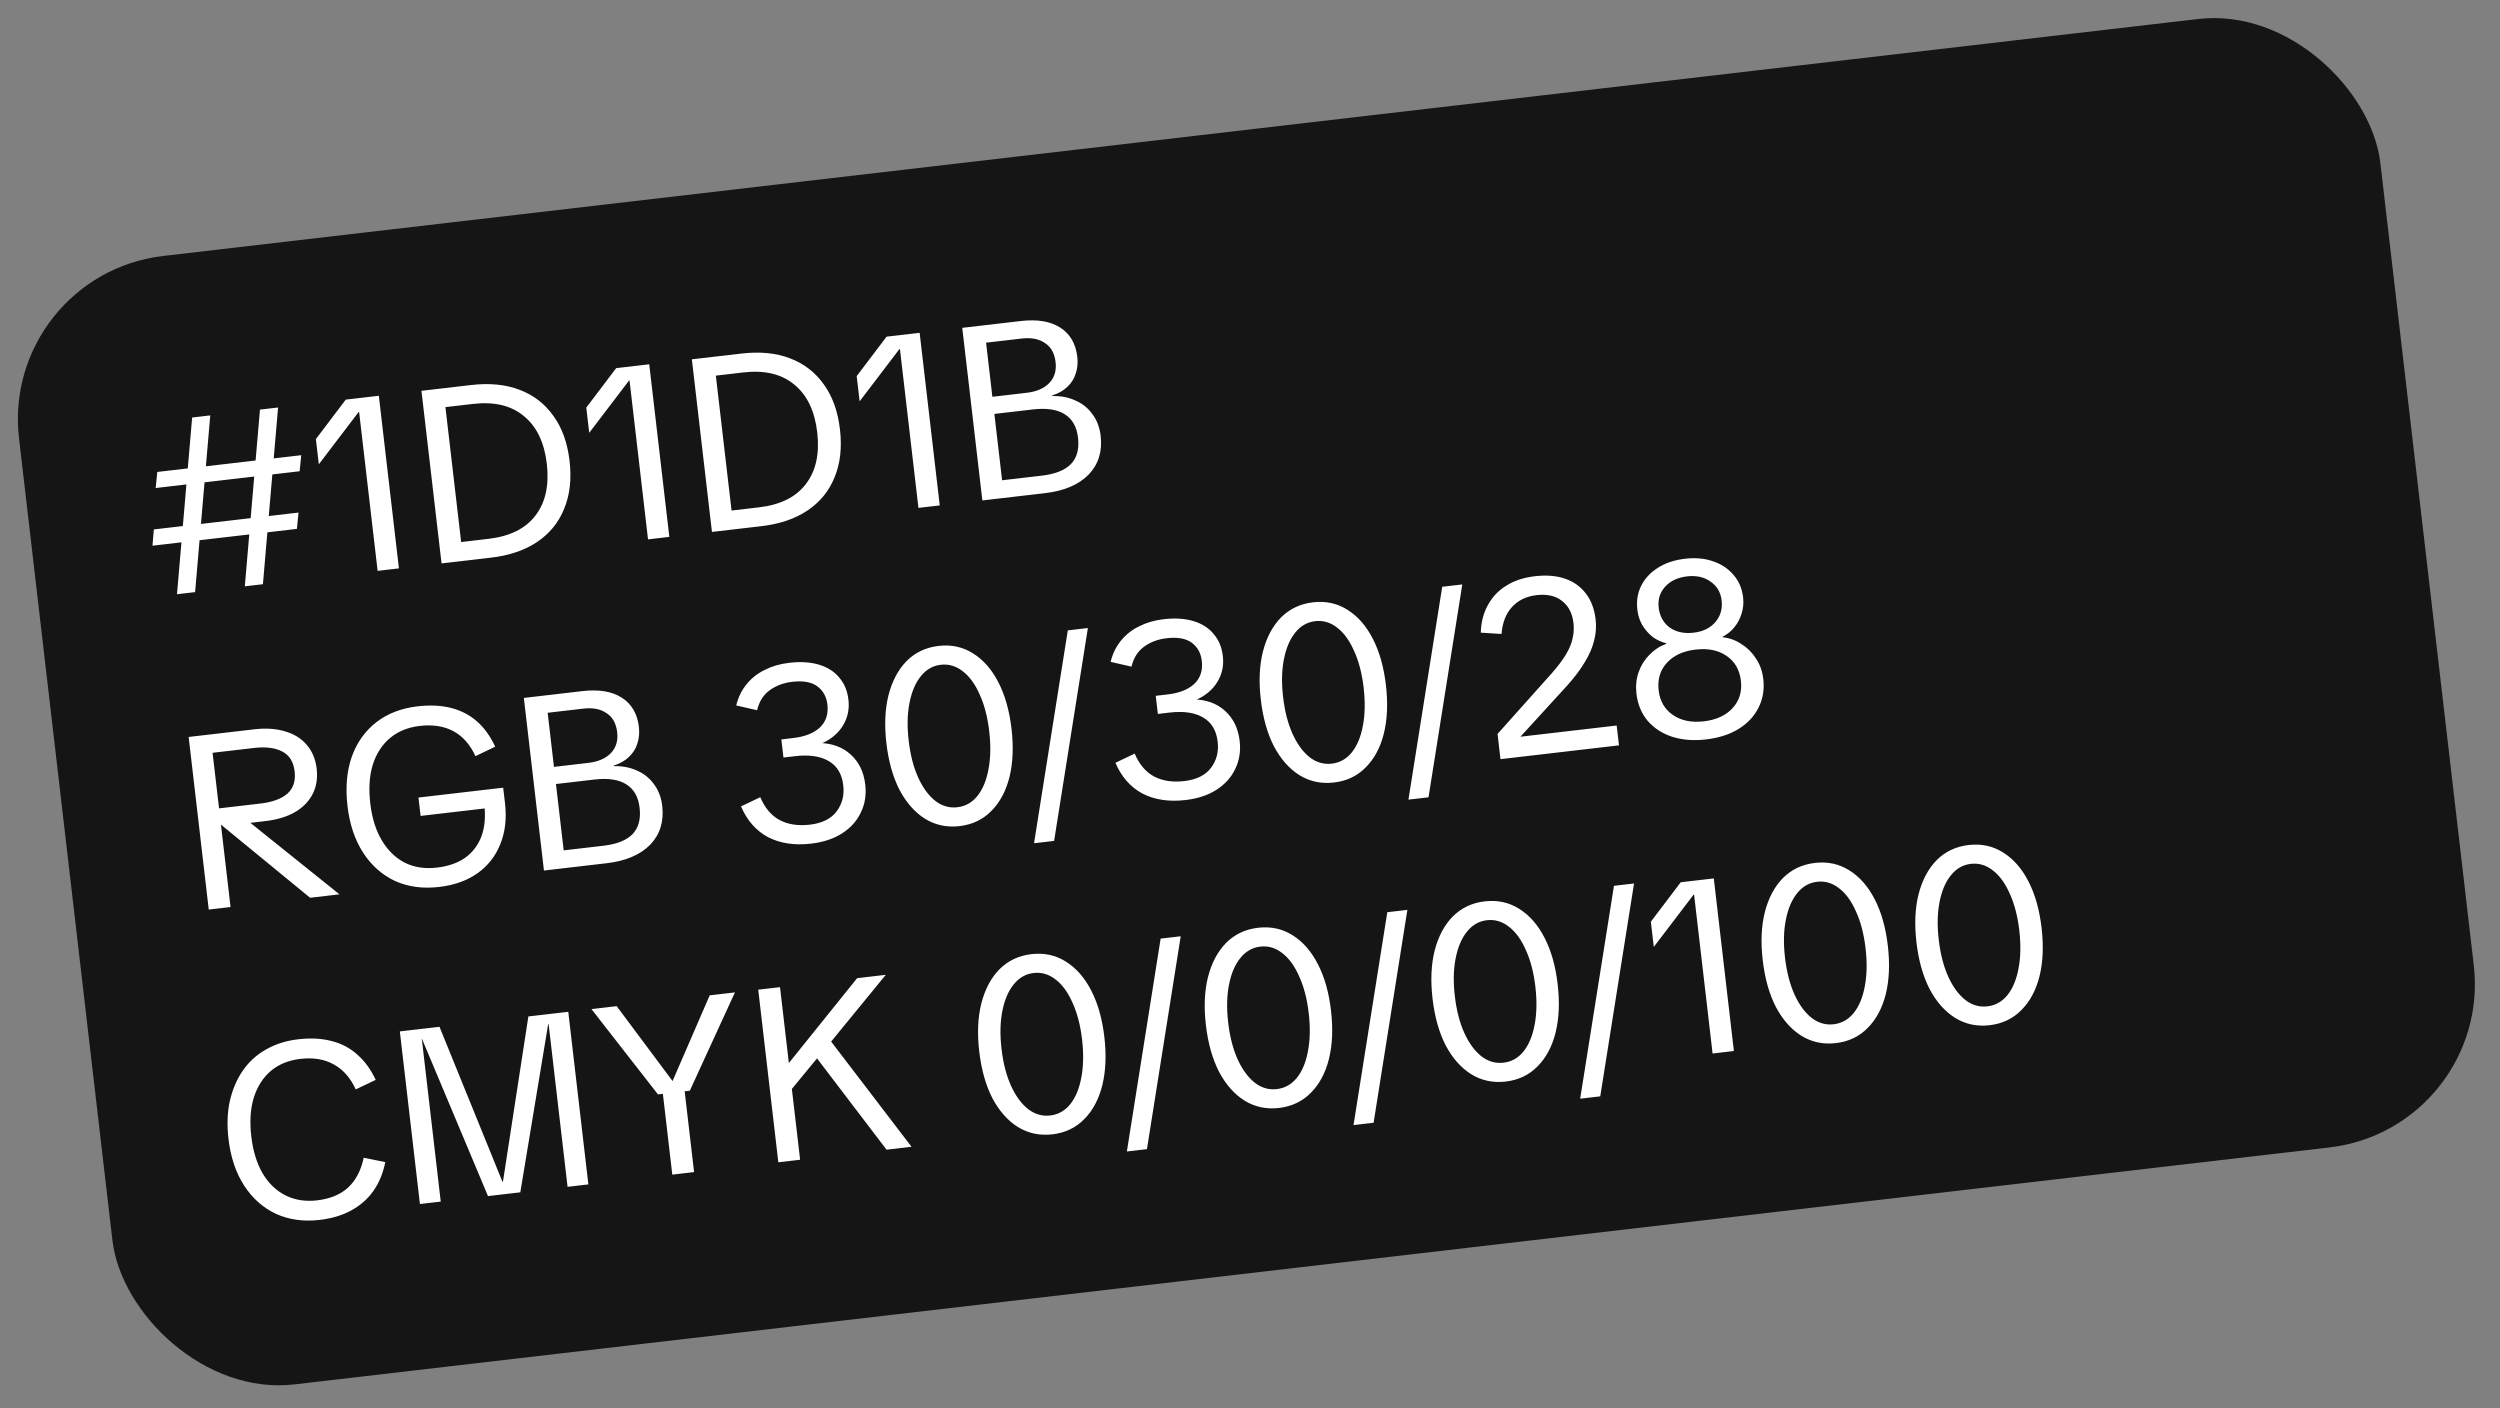
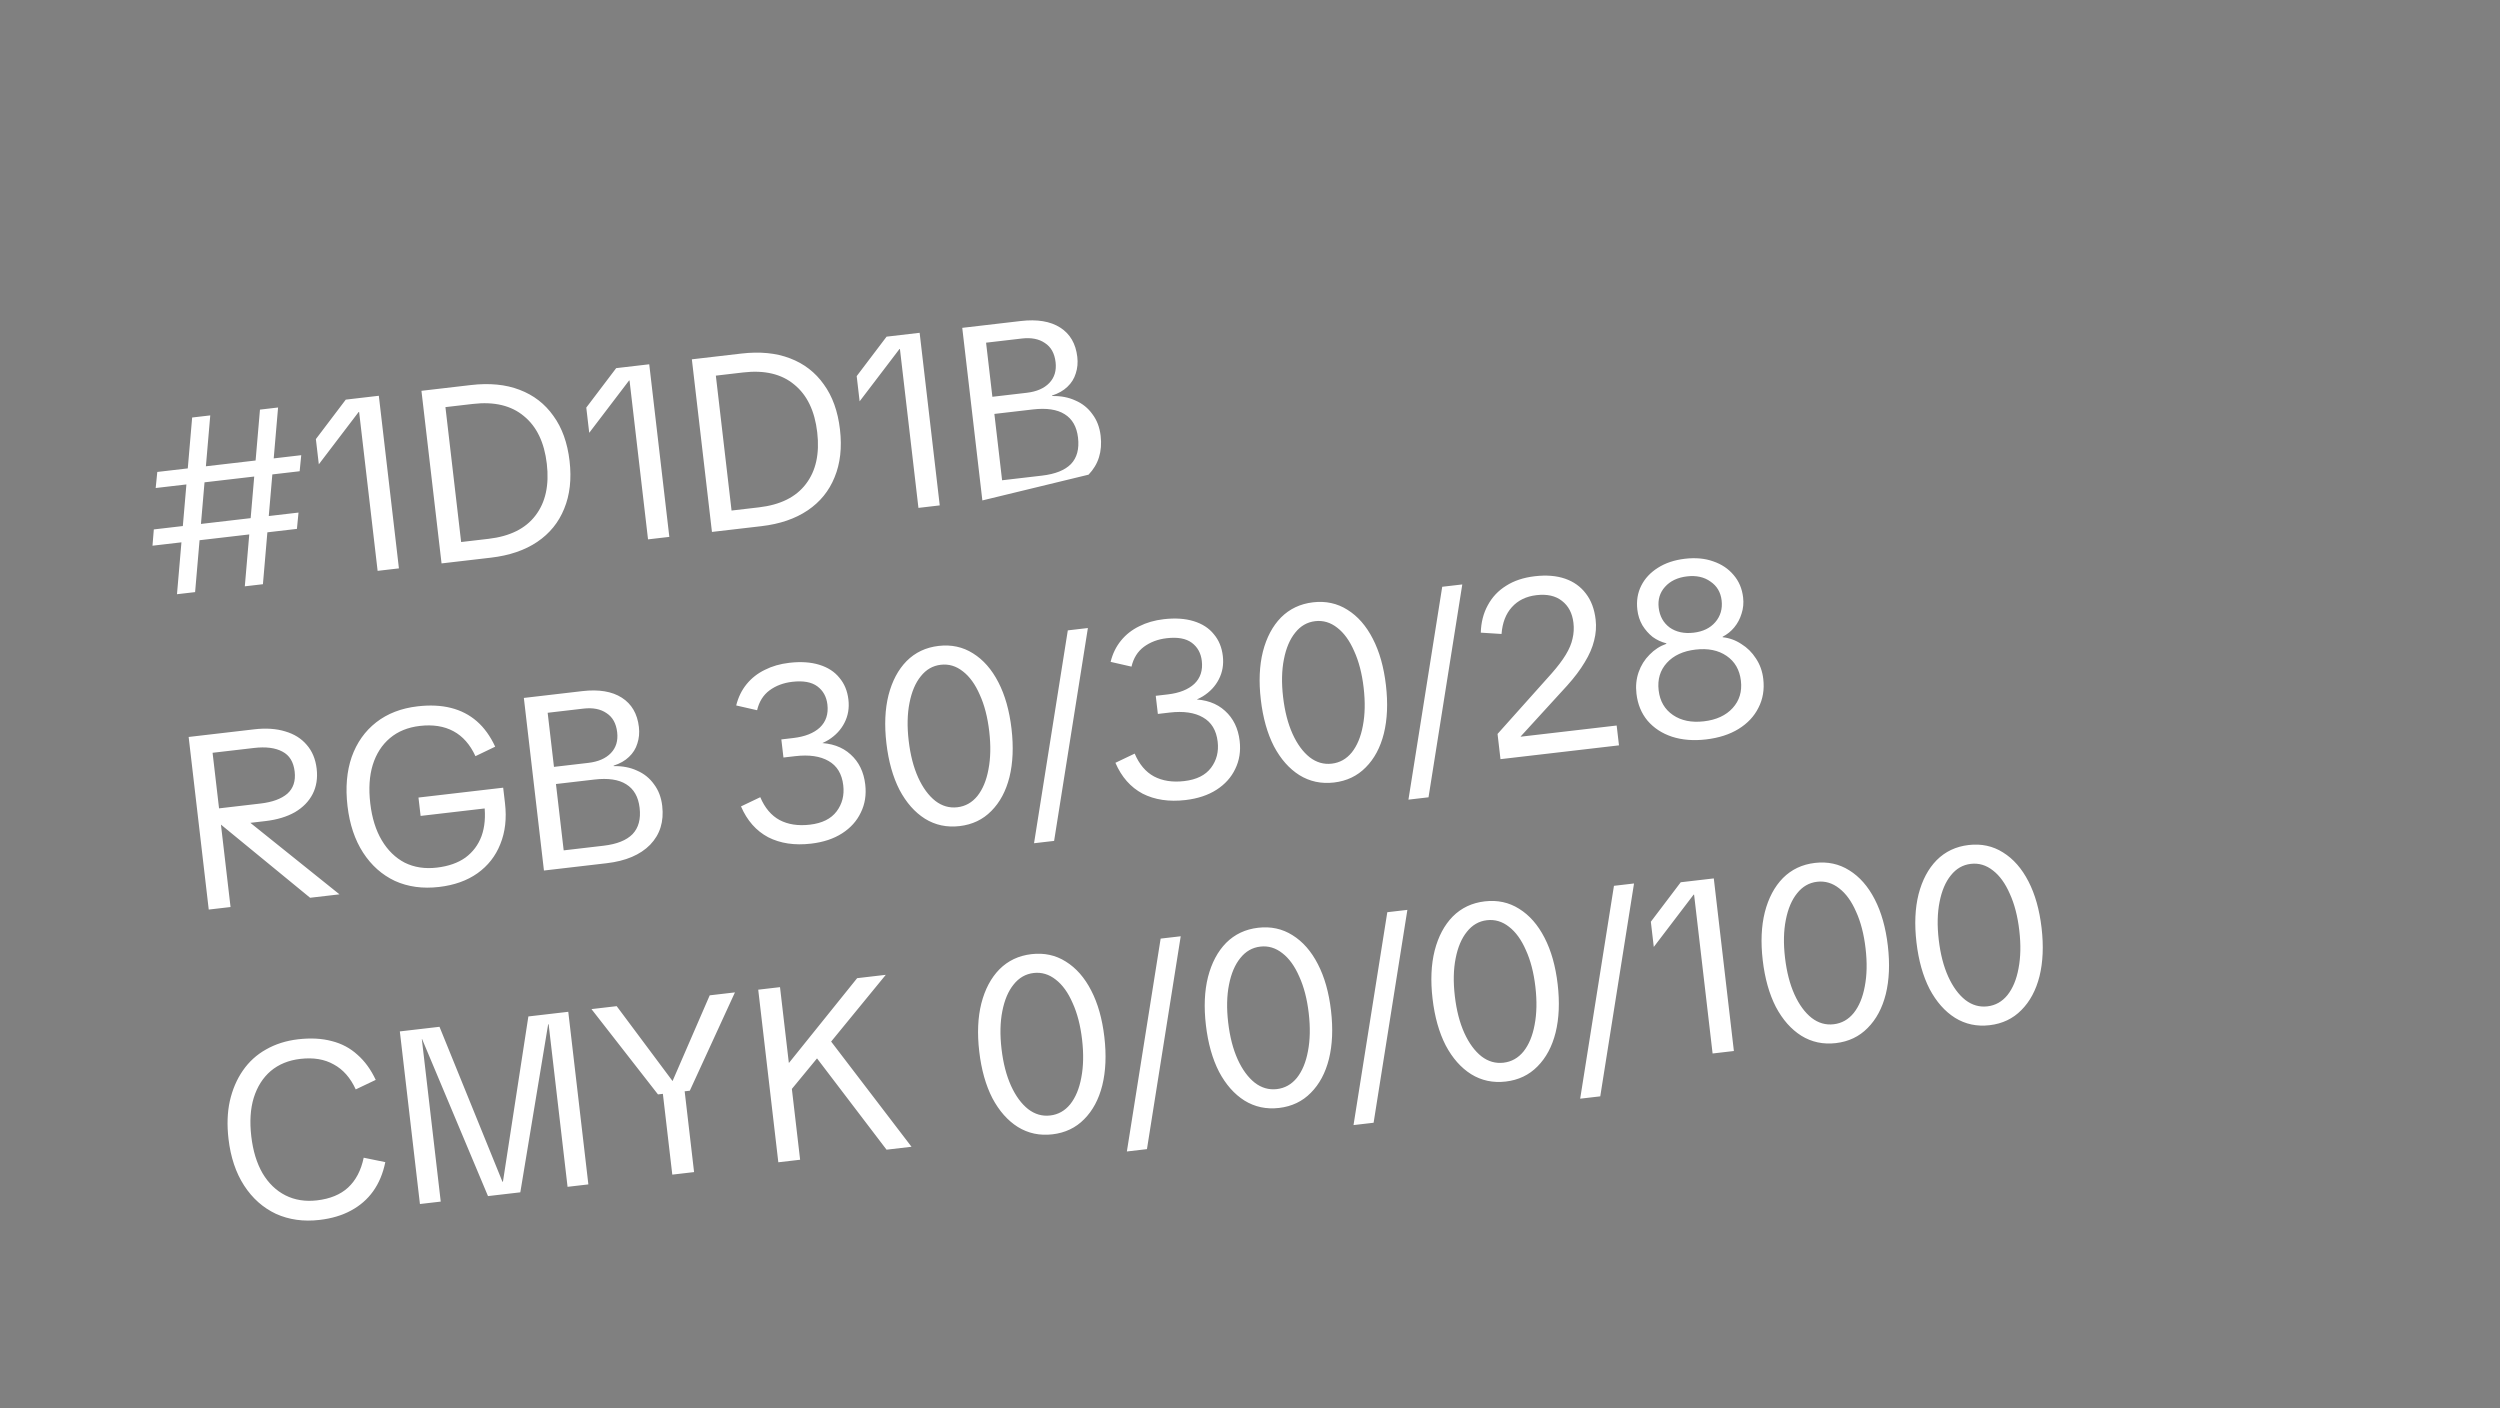
<svg xmlns="http://www.w3.org/2000/svg" width="213" height="120" viewBox="0 0 213 120" fill="none">
  <rect x="0" y="0" width="213" height="120" fill="#808080" stroke="none" />
-   <rect y="23.427" width="202.549" height="96.791" rx="14" transform="rotate(-6.642 0 23.427)" fill="#151515" />
-   <path d="M22.401 49.775L20.858 49.955L22.149 34.899L23.692 34.719L22.401 49.775ZM13.265 41.579L13.401 40.21L25.666 38.782L25.53 40.15L13.265 41.579ZM16.623 50.448L15.079 50.627L16.371 35.572L17.914 35.392L16.623 50.448ZM12.992 46.494L13.105 45.107L25.433 43.671L25.298 45.061L12.992 46.494ZM32.173 48.637L30.597 35.099L30.555 35.104L27.163 39.559L26.913 37.41L29.46 34.048L32.276 33.72L33.988 48.426L32.173 48.637ZM37.62 48.003L35.907 33.297L40.121 32.806C41.706 32.622 43.089 32.757 44.269 33.211C45.464 33.664 46.424 34.405 47.15 35.434C47.888 36.448 48.347 37.726 48.527 39.27C48.706 40.813 48.554 42.17 48.07 43.34C47.6 44.508 46.836 45.45 45.778 46.165C44.719 46.88 43.404 47.329 41.833 47.512L37.62 48.003ZM39.374 46.911L38.601 46.261L41.625 45.908C43.447 45.696 44.779 45.034 45.622 43.921C46.479 42.806 46.801 41.338 46.589 39.516C46.377 37.695 45.726 36.34 44.636 35.452C43.558 34.549 42.109 34.203 40.287 34.415L37.262 34.767L37.868 33.978L39.374 46.911ZM55.212 45.954L53.636 32.417L53.594 32.422L50.202 36.876L49.951 34.727L52.499 31.365L55.315 31.037L57.027 45.743L55.212 45.954ZM60.658 45.32L58.946 30.614L63.159 30.124C64.745 29.939 66.127 30.074 67.308 30.529C68.502 30.982 69.463 31.723 70.189 32.751C70.927 33.765 71.386 35.043 71.565 36.587C71.745 38.13 71.593 39.487 71.109 40.657C70.639 41.825 69.875 42.767 68.816 43.482C67.758 44.197 66.443 44.647 64.872 44.83L60.658 45.32ZM62.413 44.228L61.639 43.578L64.664 43.226C66.486 43.014 67.818 42.351 68.661 41.238C69.518 40.123 69.84 38.655 69.628 36.834C69.416 35.012 68.765 33.657 67.675 32.769C66.597 31.866 65.147 31.52 63.325 31.732L60.301 32.085L60.907 31.295L62.413 44.228ZM78.251 43.272L76.674 29.734L76.633 29.739L73.24 34.193L72.99 32.045L75.537 28.683L78.353 28.355L80.066 43.06L78.251 43.272ZM83.697 42.637L81.984 27.932L86.97 27.351C88.374 27.188 89.495 27.374 90.333 27.911C91.171 28.448 91.655 29.279 91.786 30.406C91.845 30.906 91.801 31.377 91.655 31.816C91.522 32.255 91.285 32.635 90.942 32.956C90.613 33.277 90.176 33.525 89.633 33.701L89.638 33.742C90.383 33.726 91.046 33.853 91.627 34.124C92.221 34.379 92.703 34.767 93.074 35.288C93.457 35.793 93.69 36.407 93.775 37.13C93.93 38.465 93.586 39.569 92.744 40.442C91.9 41.302 90.664 41.826 89.037 42.016L83.697 42.637ZM85.476 41.754L84.523 41.019L88.778 40.523C89.905 40.392 90.726 40.064 91.243 39.539C91.758 39 91.96 38.25 91.848 37.291C91.74 36.359 91.359 35.691 90.706 35.288C90.067 34.884 89.163 34.749 87.995 34.885L84.24 35.322L84.07 33.862L87.471 33.466C88.319 33.368 88.963 33.088 89.403 32.628C89.842 32.168 90.02 31.577 89.936 30.854C89.848 30.103 89.546 29.56 89.027 29.226C88.522 28.876 87.865 28.748 87.059 28.842L83.158 29.296L83.914 28.341L85.476 41.754ZM17.785 77.495L16.073 62.789L21.663 62.138C22.664 62.022 23.545 62.081 24.305 62.317C25.064 62.539 25.672 62.919 26.13 63.458C26.601 63.995 26.884 64.673 26.98 65.494C27.074 66.3 26.96 67.018 26.639 67.648C26.317 68.277 25.814 68.794 25.128 69.198C24.44 69.588 23.603 69.841 22.616 69.956L20.133 70.245L20.058 69.598L17.91 69.848L17.808 68.972L22.188 68.462C23.203 68.344 23.967 68.064 24.48 67.624C24.99 67.17 25.199 66.54 25.105 65.733C25.009 64.913 24.662 64.347 24.062 64.037C23.46 63.712 22.652 63.609 21.637 63.727L17.34 64.227L18.019 63.345L19.642 77.279L17.785 77.495ZM26.421 76.489L17.936 69.528L20.272 69.256L28.924 76.198L26.421 76.489ZM37.408 75.569C36.017 75.731 34.764 75.56 33.648 75.056C32.545 74.536 31.641 73.732 30.936 72.644C30.232 71.556 29.789 70.234 29.607 68.676C29.424 67.105 29.544 65.71 29.965 64.491C30.401 63.27 31.097 62.287 32.053 61.541C33.01 60.796 34.183 60.342 35.574 60.18C36.63 60.057 37.58 60.102 38.422 60.314C39.264 60.526 39.999 60.905 40.627 61.452C41.254 61.999 41.775 62.721 42.19 63.617L40.508 64.426C40.054 63.436 39.429 62.726 38.632 62.298C37.835 61.869 36.88 61.719 35.768 61.849C34.753 61.967 33.905 62.312 33.225 62.885C32.544 63.458 32.055 64.219 31.757 65.17C31.471 66.105 31.401 67.199 31.547 68.45C31.691 69.688 32.017 70.735 32.526 71.592C33.035 72.449 33.687 73.085 34.482 73.5C35.289 73.899 36.201 74.04 37.216 73.921C38.203 73.806 39.016 73.522 39.654 73.067C40.289 72.598 40.747 71.988 41.026 71.237C41.303 70.472 41.382 69.574 41.262 68.545L42.094 68.787L35.836 69.516L35.654 67.951L42.871 67.111L43.027 68.446C43.177 69.739 43.044 70.896 42.627 71.917C42.225 72.936 41.574 73.766 40.676 74.406C39.791 75.031 38.701 75.419 37.408 75.569ZM46.344 74.169L44.632 59.464L49.617 58.883C51.022 58.72 52.143 58.906 52.98 59.443C53.818 59.98 54.303 60.811 54.434 61.938C54.492 62.438 54.448 62.908 54.302 63.348C54.17 63.786 53.932 64.166 53.589 64.488C53.26 64.809 52.824 65.057 52.281 65.233L52.285 65.274C53.03 65.258 53.694 65.385 54.275 65.656C54.868 65.911 55.35 66.299 55.721 66.819C56.104 67.325 56.338 67.939 56.422 68.662C56.577 69.997 56.234 71.101 55.391 71.974C54.547 72.834 53.311 73.358 51.684 73.547L46.344 74.169ZM48.123 73.286L47.171 72.551L51.426 72.055C52.552 71.924 53.374 71.596 53.891 71.071C54.406 70.531 54.607 69.782 54.495 68.823C54.387 67.891 54.006 67.224 53.353 66.82C52.714 66.415 51.811 66.281 50.642 66.417L46.888 66.854L46.718 65.394L50.118 64.998C50.966 64.9 51.61 64.62 52.05 64.16C52.49 63.7 52.667 63.109 52.583 62.386C52.496 61.635 52.193 61.092 51.675 60.758C51.169 60.408 50.513 60.28 49.706 60.374L45.806 60.828L46.561 59.873L48.123 73.286ZM69.106 71.878C67.701 72.042 66.482 71.86 65.448 71.332C64.426 70.788 63.654 69.913 63.133 68.705L64.776 67.921C65.164 68.835 65.712 69.483 66.419 69.866C67.139 70.247 68.001 70.379 69.002 70.262C70.045 70.141 70.804 69.764 71.28 69.13C71.756 68.497 71.945 67.756 71.846 66.908C71.733 65.935 71.314 65.243 70.59 64.834C69.879 64.424 68.933 64.287 67.751 64.425L66.75 64.541L66.612 63.352L69.615 63.003L69.649 63.295C70.82 63.3 71.76 63.627 72.47 64.277C73.178 64.913 73.595 65.767 73.719 66.838C73.821 67.714 73.696 68.511 73.342 69.228C73.003 69.945 72.473 70.535 71.751 70.999C71.03 71.464 70.148 71.757 69.106 71.878ZM66.68 63.937L66.57 62.998L67.592 62.879C68.58 62.764 69.334 62.465 69.856 61.981C70.376 61.484 70.589 60.832 70.495 60.025C70.417 59.358 70.131 58.841 69.638 58.476C69.144 58.11 68.432 57.982 67.5 58.09C66.749 58.178 66.101 58.422 65.556 58.824C65.025 59.224 64.674 59.787 64.505 60.511L62.724 60.105C62.897 59.409 63.193 58.803 63.612 58.289C64.031 57.776 64.548 57.37 65.162 57.073C65.774 56.762 66.469 56.561 67.248 56.471C68.221 56.357 69.073 56.413 69.804 56.638C70.535 56.863 71.107 57.233 71.519 57.749C71.944 58.249 72.199 58.868 72.285 59.605C72.37 60.328 72.256 60.99 71.945 61.59C71.647 62.174 71.196 62.657 70.592 63.037C69.986 63.404 69.28 63.634 68.474 63.728L66.68 63.937ZM81.756 70.384C80.671 70.51 79.688 70.301 78.807 69.755C77.94 69.207 77.218 68.39 76.64 67.301C76.074 66.197 75.702 64.873 75.522 63.33C75.342 61.786 75.402 60.419 75.7 59.229C76.01 58.023 76.525 57.054 77.243 56.322C77.975 55.588 78.883 55.158 79.968 55.032C81.053 54.906 82.029 55.116 82.896 55.663C83.777 56.209 84.5 57.034 85.066 58.138C85.629 59.228 86.001 60.545 86.181 62.089C86.361 63.632 86.302 65.006 86.006 66.21C85.707 67.401 85.192 68.363 84.46 69.097C83.742 69.829 82.841 70.258 81.756 70.384ZM81.569 68.778C82.25 68.699 82.819 68.379 83.275 67.818C83.73 67.244 84.044 66.488 84.216 65.552C84.402 64.6 84.424 63.52 84.283 62.31C84.142 61.1 83.873 60.06 83.476 59.19C83.091 58.305 82.612 57.642 82.039 57.201C81.465 56.746 80.837 56.559 80.155 56.638C79.474 56.717 78.906 57.044 78.451 57.619C77.995 58.179 77.674 58.935 77.489 59.887C77.302 60.825 77.279 61.899 77.42 63.109C77.561 64.319 77.831 65.365 78.23 66.249C78.627 67.119 79.113 67.781 79.688 68.236C80.26 68.677 80.887 68.857 81.569 68.778ZM88.1 71.844L90.977 53.708L92.688 53.508L89.81 71.645L88.1 71.844ZM101.005 68.164C99.601 68.327 98.381 68.145 97.347 67.617C96.326 67.074 95.554 66.198 95.033 64.99L96.675 64.207C97.064 65.12 97.611 65.768 98.318 66.151C99.039 66.532 99.9 66.665 100.902 66.548C101.945 66.427 102.704 66.049 103.18 65.416C103.656 64.782 103.844 64.042 103.746 63.193C103.632 62.22 103.214 61.529 102.489 61.12C101.779 60.709 100.833 60.573 99.651 60.71L98.65 60.827L98.511 59.638L101.515 59.288L101.549 59.58C102.719 59.585 103.66 59.912 104.37 60.563C105.078 61.199 105.494 62.053 105.619 63.123C105.721 63.999 105.595 64.796 105.242 65.514C104.903 66.23 104.372 66.82 103.651 67.285C102.93 67.749 102.048 68.042 101.005 68.164ZM98.579 60.222L98.47 59.283L99.492 59.164C100.479 59.049 101.234 58.75 101.755 58.267C102.275 57.769 102.488 57.117 102.394 56.31C102.317 55.643 102.031 55.127 101.538 54.761C101.044 54.396 100.331 54.267 99.4 54.376C98.649 54.463 98.001 54.708 97.456 55.11C96.924 55.51 96.574 56.072 96.404 56.797L94.624 56.391C94.796 55.694 95.092 55.089 95.512 54.575C95.931 54.061 96.448 53.656 97.061 53.359C97.673 53.048 98.369 52.847 99.148 52.756C100.121 52.643 100.973 52.699 101.704 52.924C102.435 53.149 103.007 53.519 103.419 54.035C103.844 54.535 104.099 55.154 104.185 55.891C104.269 56.614 104.156 57.275 103.845 57.875C103.547 58.46 103.096 58.942 102.492 59.322C101.886 59.689 101.18 59.919 100.373 60.013L98.579 60.222ZM113.656 66.67C112.571 66.796 111.588 66.586 110.707 66.04C109.84 65.493 109.117 64.675 108.54 63.587C107.974 62.483 107.602 61.159 107.422 59.615C107.242 58.072 107.301 56.705 107.6 55.514C107.91 54.308 108.425 53.339 109.143 52.607C109.875 51.874 110.783 51.444 111.868 51.317C112.953 51.191 113.928 51.401 114.796 51.949C115.677 52.495 116.4 53.32 116.965 54.424C117.529 55.514 117.901 56.831 118.081 58.374C118.26 59.918 118.202 61.292 117.905 62.496C117.607 63.687 117.092 64.649 116.36 65.382C115.642 66.114 114.74 66.543 113.656 66.67ZM113.469 65.063C114.15 64.984 114.719 64.664 115.175 64.104C115.63 63.529 115.943 62.774 116.116 61.837C116.301 60.886 116.323 59.805 116.183 58.595C116.042 57.385 115.773 56.345 115.375 55.475C114.99 54.59 114.511 53.927 113.939 53.486C113.364 53.032 112.736 52.844 112.055 52.923C111.373 53.003 110.805 53.33 110.351 53.904C109.895 54.465 109.574 55.221 109.389 56.173C109.202 57.111 109.179 58.184 109.32 59.394C109.461 60.604 109.731 61.651 110.13 62.535C110.527 63.404 111.013 64.067 111.587 64.521C112.16 64.962 112.787 65.143 113.469 65.063ZM119.999 68.13L122.877 49.993L124.587 49.794L121.71 67.93L119.999 68.13ZM127.841 64.68L127.591 62.531L132.211 57.363C132.721 56.782 133.118 56.257 133.402 55.787C133.697 55.301 133.891 54.842 133.981 54.408C134.086 53.973 134.111 53.526 134.058 53.068C133.962 52.247 133.636 51.623 133.078 51.194C132.535 50.764 131.811 50.602 130.907 50.707C130.031 50.809 129.331 51.151 128.807 51.734C128.295 52.301 128.003 53.061 127.931 54.014L126.163 53.902C126.188 53.026 126.386 52.248 126.758 51.571C127.129 50.879 127.649 50.325 128.32 49.909C128.988 49.479 129.803 49.208 130.762 49.096C131.749 48.981 132.61 49.05 133.344 49.303C134.078 49.556 134.671 49.98 135.121 50.576C135.569 51.158 135.845 51.894 135.948 52.784C136.018 53.382 135.975 53.979 135.819 54.575C135.677 55.169 135.41 55.785 135.019 56.423C134.642 57.059 134.142 57.723 133.518 58.416L129.561 62.746L129.563 62.766L137.74 61.814L137.937 63.504L127.841 64.68ZM145.355 62.999C144.285 63.124 143.317 63.047 142.453 62.767C141.603 62.485 140.908 62.03 140.37 61.402C139.846 60.773 139.531 60.006 139.426 59.102C139.35 58.449 139.412 57.835 139.613 57.262C139.814 56.689 140.123 56.195 140.54 55.78C140.955 55.351 141.434 55.042 141.975 54.852L141.97 54.81C141.549 54.704 141.162 54.524 140.808 54.269C140.467 53.998 140.174 53.666 139.931 53.272C139.702 52.875 139.558 52.434 139.502 51.947C139.414 51.196 139.525 50.514 139.834 49.9C140.143 49.286 140.613 48.781 141.243 48.383C141.886 47.97 142.659 47.711 143.563 47.605C144.467 47.5 145.272 47.576 145.978 47.832C146.683 48.074 147.256 48.458 147.698 48.984C148.154 49.509 148.425 50.147 148.513 50.898C148.57 51.385 148.525 51.848 148.379 52.288C148.247 52.726 148.038 53.117 147.754 53.46C147.482 53.788 147.154 54.051 146.768 54.251L146.773 54.293C147.344 54.353 147.874 54.545 148.362 54.869C148.863 55.177 149.277 55.587 149.605 56.099C149.946 56.609 150.155 57.19 150.231 57.844C150.336 58.748 150.199 59.567 149.819 60.302C149.454 61.035 148.889 61.636 148.127 62.106C147.364 62.575 146.44 62.873 145.355 62.999ZM145.176 61.456C146.233 61.333 147.048 60.956 147.623 60.325C148.198 59.694 148.432 58.92 148.325 58.002C148.217 57.071 147.81 56.364 147.106 55.882C146.402 55.4 145.521 55.221 144.464 55.344C143.407 55.467 142.591 55.844 142.016 56.475C141.441 57.106 141.208 57.887 141.317 58.819C141.424 59.736 141.829 60.436 142.534 60.918C143.238 61.4 144.119 61.579 145.176 61.456ZM144.296 53.905C145.089 53.813 145.703 53.516 146.138 53.014C146.585 52.497 146.766 51.877 146.682 51.154C146.601 50.458 146.285 49.924 145.735 49.551C145.196 49.163 144.53 49.015 143.738 49.107C142.931 49.201 142.304 49.5 141.855 50.003C141.418 50.491 141.24 51.082 141.321 51.778C141.406 52.501 141.718 53.063 142.258 53.466C142.81 53.852 143.49 53.999 144.296 53.905ZM27.228 103.937C25.865 104.096 24.626 103.923 23.51 103.419C22.407 102.899 21.503 102.095 20.798 101.007C20.093 99.919 19.651 98.597 19.469 97.039C19.331 95.857 19.368 94.782 19.58 93.813C19.803 92.828 20.174 91.961 20.693 91.21C21.212 90.459 21.868 89.861 22.662 89.416C23.468 88.956 24.379 88.666 25.394 88.548C26.465 88.423 27.422 88.474 28.266 88.7C29.108 88.912 29.837 89.299 30.452 89.862C31.079 90.409 31.599 91.124 32.012 92.006L30.309 92.817C29.856 91.827 29.231 91.118 28.434 90.689C27.649 90.245 26.701 90.087 25.588 90.217C24.587 90.333 23.746 90.678 23.066 91.25C22.399 91.821 21.917 92.582 21.619 93.533C21.333 94.468 21.263 95.562 21.409 96.813C21.553 98.051 21.872 99.099 22.367 99.958C22.876 100.815 23.527 101.443 24.32 101.844C25.114 102.245 26.012 102.387 27.013 102.271C28.125 102.141 29.006 101.778 29.655 101.181C30.317 100.568 30.761 99.72 30.987 98.637L32.828 99.014C32.631 99.982 32.283 100.811 31.786 101.504C31.301 102.18 30.674 102.725 29.905 103.139C29.149 103.551 28.257 103.817 27.228 103.937ZM35.778 102.582L34.066 87.876L37.445 87.483L42.809 100.685L42.851 100.68L45.017 86.601L48.417 86.205L50.129 100.911L48.356 101.117L46.744 87.267L46.702 87.272L44.331 101.586L41.577 101.907L35.959 88.523L35.939 88.525L37.551 102.376L35.778 102.582ZM56.06 93.244L50.393 85.975L52.542 85.725L57.577 92.475L57.118 92.528L60.468 84.802L62.617 84.552L58.772 92.928L56.06 93.244ZM57.279 100.078L56.407 92.59L58.263 92.374L59.135 99.862L57.279 100.078ZM66.652 93.765L66.311 90.654L67.229 90.548L73.028 83.34L75.469 83.055L70.36 89.295L70.023 89.673L66.652 93.765ZM66.313 99.026L64.601 84.321L66.457 84.105L68.17 98.81L66.313 99.026ZM75.533 97.953L69.293 89.758L70.527 88.367L77.661 97.705L75.533 97.953ZM89.666 96.645C88.581 96.772 87.598 96.562 86.717 96.016C85.85 95.469 85.128 94.651 84.55 93.562C83.984 92.459 83.612 91.135 83.432 89.591C83.252 88.048 83.311 86.68 83.61 85.49C83.92 84.284 84.435 83.315 85.153 82.583C85.885 81.85 86.793 81.419 87.878 81.293C88.963 81.167 89.939 81.377 90.806 81.925C91.687 82.471 92.41 83.296 92.975 84.4C93.539 85.49 93.911 86.806 94.091 88.35C94.271 89.894 94.212 91.267 93.915 92.472C93.617 93.662 93.102 94.624 92.37 95.358C91.652 96.09 90.75 96.519 89.666 96.645ZM89.479 95.039C90.16 94.96 90.729 94.64 91.185 94.079C91.64 93.505 91.954 92.75 92.126 91.813C92.311 90.862 92.334 89.781 92.193 88.571C92.052 87.361 91.783 86.321 91.385 85.451C91.001 84.566 90.522 83.903 89.949 83.462C89.374 83.008 88.746 82.82 88.065 82.899C87.384 82.979 86.816 83.306 86.361 83.88C85.905 84.441 85.584 85.197 85.399 86.148C85.212 87.086 85.189 88.16 85.33 89.37C85.471 90.58 85.741 91.627 86.14 92.51C86.537 93.38 87.023 94.043 87.597 94.497C88.17 94.938 88.797 95.119 89.479 95.039ZM96.009 98.106L98.887 79.969L100.597 79.77L97.72 97.906L96.009 98.106ZM108.977 94.397C107.892 94.523 106.909 94.313 106.028 93.768C105.161 93.22 104.438 92.402 103.861 91.314C103.295 90.21 102.923 88.886 102.743 87.343C102.563 85.799 102.622 84.432 102.921 83.241C103.231 82.035 103.746 81.066 104.464 80.334C105.196 79.601 106.104 79.171 107.189 79.045C108.274 78.918 109.25 79.129 110.117 79.676C110.998 80.222 111.721 81.047 112.286 82.151C112.85 83.241 113.222 84.558 113.402 86.101C113.582 87.645 113.523 89.019 113.226 90.223C112.928 91.414 112.413 92.376 111.681 93.109C110.963 93.841 110.061 94.27 108.977 94.397ZM108.79 92.791C109.471 92.711 110.04 92.391 110.496 91.831C110.951 91.256 111.264 90.501 111.437 89.565C111.622 88.613 111.645 87.532 111.504 86.322C111.363 85.112 111.094 84.073 110.696 83.203C110.311 82.317 109.833 81.654 109.26 81.214C108.685 80.759 108.057 80.571 107.376 80.651C106.695 80.73 106.127 81.057 105.672 81.631C105.216 82.192 104.895 82.948 104.71 83.9C104.523 84.838 104.5 85.912 104.641 87.121C104.782 88.331 105.052 89.378 105.451 90.262C105.848 91.132 106.334 91.794 106.908 92.249C107.481 92.689 108.108 92.87 108.79 92.791ZM115.32 95.857L118.198 77.72L119.908 77.521L117.031 95.658L115.32 95.857ZM128.288 92.148C127.203 92.275 126.22 92.065 125.339 91.519C124.472 90.972 123.749 90.154 123.172 89.065C122.606 87.961 122.234 86.637 122.054 85.094C121.874 83.55 121.933 82.183 122.232 80.993C122.542 79.787 123.057 78.818 123.775 78.086C124.507 77.352 125.415 76.922 126.5 76.796C127.585 76.67 128.56 76.88 129.428 77.427C130.309 77.973 131.032 78.798 131.597 79.902C132.161 80.992 132.533 82.309 132.713 83.853C132.893 85.396 132.834 86.77 132.537 87.975C132.239 89.165 131.724 90.127 130.992 90.861C130.274 91.593 129.372 92.022 128.288 92.148ZM128.101 90.542C128.782 90.463 129.351 90.143 129.807 89.582C130.262 89.008 130.575 88.252 130.748 87.316C130.933 86.364 130.955 85.284 130.815 84.074C130.674 82.864 130.405 81.824 130.007 80.954C129.622 80.069 129.143 79.406 128.571 78.965C127.996 78.51 127.368 78.323 126.687 78.402C126.006 78.481 125.438 78.808 124.983 79.383C124.527 79.943 124.206 80.699 124.021 81.651C123.834 82.589 123.811 83.663 123.952 84.873C124.093 86.083 124.363 87.129 124.762 88.013C125.159 88.883 125.645 89.545 126.219 90C126.792 90.441 127.419 90.621 128.101 90.542ZM134.631 93.608L137.509 75.472L139.219 75.272L136.342 93.409L134.631 93.608ZM145.913 89.758L144.336 76.22L144.295 76.225L140.902 80.679L140.652 78.531L143.199 75.168L146.015 74.841L147.727 89.546L145.913 89.758ZM156.419 88.873C155.334 88.999 154.351 88.789 153.47 88.243C152.603 87.696 151.881 86.878 151.303 85.79C150.737 84.686 150.365 83.362 150.185 81.818C150.005 80.275 150.065 78.907 150.363 77.717C150.673 76.511 151.188 75.542 151.906 74.81C152.638 74.076 153.546 73.647 154.631 73.52C155.716 73.394 156.692 73.604 157.559 74.152C158.44 74.698 159.163 75.522 159.729 76.626C160.292 77.717 160.664 79.033 160.844 80.577C161.024 82.121 160.965 83.495 160.669 84.699C160.37 85.889 159.855 86.852 159.123 87.585C158.405 88.317 157.503 88.746 156.419 88.873ZM156.232 87.266C156.913 87.187 157.482 86.867 157.938 86.306C158.393 85.732 158.707 84.977 158.879 84.04C159.065 83.089 159.087 82.008 158.946 80.798C158.805 79.588 158.536 78.548 158.139 77.678C157.754 76.793 157.275 76.13 156.702 75.689C156.127 75.235 155.5 75.047 154.818 75.126C154.137 75.206 153.569 75.533 153.114 76.107C152.658 76.668 152.337 77.424 152.152 78.376C151.965 79.313 151.942 80.387 152.083 81.597C152.224 82.807 152.494 83.854 152.893 84.737C153.29 85.607 153.776 86.27 154.35 86.724C154.923 87.165 155.55 87.346 156.232 87.266ZM169.517 87.347C168.432 87.474 167.449 87.264 166.568 86.718C165.701 86.171 164.979 85.353 164.401 84.264C163.835 83.16 163.463 81.837 163.283 80.293C163.103 78.749 163.163 77.382 163.461 76.192C163.771 74.986 164.286 74.017 165.004 73.285C165.736 72.551 166.644 72.121 167.729 71.995C168.814 71.869 169.79 72.079 170.657 72.627C171.538 73.172 172.261 73.997 172.827 75.101C173.39 76.191 173.762 77.508 173.942 79.052C174.122 80.595 174.063 81.969 173.767 83.174C173.468 84.364 172.953 85.326 172.221 86.06C171.503 86.792 170.601 87.221 169.517 87.347ZM169.33 85.741C170.011 85.662 170.58 85.342 171.036 84.781C171.491 84.207 171.805 83.451 171.977 82.515C172.163 81.563 172.185 80.483 172.044 79.273C171.903 78.063 171.634 77.023 171.237 76.153C170.852 75.268 170.373 74.605 169.8 74.164C169.225 73.709 168.598 73.522 167.916 73.601C167.235 73.68 166.667 74.007 166.212 74.582C165.756 75.142 165.435 75.898 165.25 76.85C165.063 77.788 165.04 78.862 165.181 80.072C165.322 81.282 165.592 82.329 165.991 83.212C166.388 84.082 166.874 84.745 167.448 85.199C168.021 85.64 168.648 85.82 169.33 85.741Z" fill="white" />
+   <path d="M22.401 49.775L20.858 49.955L22.149 34.899L23.692 34.719L22.401 49.775ZM13.265 41.579L13.401 40.21L25.666 38.782L25.53 40.15L13.265 41.579ZM16.623 50.448L15.079 50.627L16.371 35.572L17.914 35.392L16.623 50.448ZM12.992 46.494L13.105 45.107L25.433 43.671L25.298 45.061L12.992 46.494ZM32.173 48.637L30.597 35.099L30.555 35.104L27.163 39.559L26.913 37.41L29.46 34.048L32.276 33.72L33.988 48.426L32.173 48.637ZM37.62 48.003L35.907 33.297L40.121 32.806C41.706 32.622 43.089 32.757 44.269 33.211C45.464 33.664 46.424 34.405 47.15 35.434C47.888 36.448 48.347 37.726 48.527 39.27C48.706 40.813 48.554 42.17 48.07 43.34C47.6 44.508 46.836 45.45 45.778 46.165C44.719 46.88 43.404 47.329 41.833 47.512L37.62 48.003ZM39.374 46.911L38.601 46.261L41.625 45.908C43.447 45.696 44.779 45.034 45.622 43.921C46.479 42.806 46.801 41.338 46.589 39.516C46.377 37.695 45.726 36.34 44.636 35.452C43.558 34.549 42.109 34.203 40.287 34.415L37.262 34.767L37.868 33.978L39.374 46.911ZM55.212 45.954L53.636 32.417L53.594 32.422L50.202 36.876L49.951 34.727L52.499 31.365L55.315 31.037L57.027 45.743L55.212 45.954ZM60.658 45.32L58.946 30.614L63.159 30.124C64.745 29.939 66.127 30.074 67.308 30.529C68.502 30.982 69.463 31.723 70.189 32.751C70.927 33.765 71.386 35.043 71.565 36.587C71.745 38.13 71.593 39.487 71.109 40.657C70.639 41.825 69.875 42.767 68.816 43.482C67.758 44.197 66.443 44.647 64.872 44.83L60.658 45.32ZM62.413 44.228L61.639 43.578L64.664 43.226C66.486 43.014 67.818 42.351 68.661 41.238C69.518 40.123 69.84 38.655 69.628 36.834C69.416 35.012 68.765 33.657 67.675 32.769C66.597 31.866 65.147 31.52 63.325 31.732L60.301 32.085L60.907 31.295L62.413 44.228ZM78.251 43.272L76.674 29.734L76.633 29.739L73.24 34.193L72.99 32.045L75.537 28.683L78.353 28.355L80.066 43.06L78.251 43.272ZM83.697 42.637L81.984 27.932L86.97 27.351C88.374 27.188 89.495 27.374 90.333 27.911C91.171 28.448 91.655 29.279 91.786 30.406C91.845 30.906 91.801 31.377 91.655 31.816C91.522 32.255 91.285 32.635 90.942 32.956C90.613 33.277 90.176 33.525 89.633 33.701L89.638 33.742C90.383 33.726 91.046 33.853 91.627 34.124C92.221 34.379 92.703 34.767 93.074 35.288C93.457 35.793 93.69 36.407 93.775 37.13C93.93 38.465 93.586 39.569 92.744 40.442L83.697 42.637ZM85.476 41.754L84.523 41.019L88.778 40.523C89.905 40.392 90.726 40.064 91.243 39.539C91.758 39 91.96 38.25 91.848 37.291C91.74 36.359 91.359 35.691 90.706 35.288C90.067 34.884 89.163 34.749 87.995 34.885L84.24 35.322L84.07 33.862L87.471 33.466C88.319 33.368 88.963 33.088 89.403 32.628C89.842 32.168 90.02 31.577 89.936 30.854C89.848 30.103 89.546 29.56 89.027 29.226C88.522 28.876 87.865 28.748 87.059 28.842L83.158 29.296L83.914 28.341L85.476 41.754ZM17.785 77.495L16.073 62.789L21.663 62.138C22.664 62.022 23.545 62.081 24.305 62.317C25.064 62.539 25.672 62.919 26.13 63.458C26.601 63.995 26.884 64.673 26.98 65.494C27.074 66.3 26.96 67.018 26.639 67.648C26.317 68.277 25.814 68.794 25.128 69.198C24.44 69.588 23.603 69.841 22.616 69.956L20.133 70.245L20.058 69.598L17.91 69.848L17.808 68.972L22.188 68.462C23.203 68.344 23.967 68.064 24.48 67.624C24.99 67.17 25.199 66.54 25.105 65.733C25.009 64.913 24.662 64.347 24.062 64.037C23.46 63.712 22.652 63.609 21.637 63.727L17.34 64.227L18.019 63.345L19.642 77.279L17.785 77.495ZM26.421 76.489L17.936 69.528L20.272 69.256L28.924 76.198L26.421 76.489ZM37.408 75.569C36.017 75.731 34.764 75.56 33.648 75.056C32.545 74.536 31.641 73.732 30.936 72.644C30.232 71.556 29.789 70.234 29.607 68.676C29.424 67.105 29.544 65.71 29.965 64.491C30.401 63.27 31.097 62.287 32.053 61.541C33.01 60.796 34.183 60.342 35.574 60.18C36.63 60.057 37.58 60.102 38.422 60.314C39.264 60.526 39.999 60.905 40.627 61.452C41.254 61.999 41.775 62.721 42.19 63.617L40.508 64.426C40.054 63.436 39.429 62.726 38.632 62.298C37.835 61.869 36.88 61.719 35.768 61.849C34.753 61.967 33.905 62.312 33.225 62.885C32.544 63.458 32.055 64.219 31.757 65.17C31.471 66.105 31.401 67.199 31.547 68.45C31.691 69.688 32.017 70.735 32.526 71.592C33.035 72.449 33.687 73.085 34.482 73.5C35.289 73.899 36.201 74.04 37.216 73.921C38.203 73.806 39.016 73.522 39.654 73.067C40.289 72.598 40.747 71.988 41.026 71.237C41.303 70.472 41.382 69.574 41.262 68.545L42.094 68.787L35.836 69.516L35.654 67.951L42.871 67.111L43.027 68.446C43.177 69.739 43.044 70.896 42.627 71.917C42.225 72.936 41.574 73.766 40.676 74.406C39.791 75.031 38.701 75.419 37.408 75.569ZM46.344 74.169L44.632 59.464L49.617 58.883C51.022 58.72 52.143 58.906 52.98 59.443C53.818 59.98 54.303 60.811 54.434 61.938C54.492 62.438 54.448 62.908 54.302 63.348C54.17 63.786 53.932 64.166 53.589 64.488C53.26 64.809 52.824 65.057 52.281 65.233L52.285 65.274C53.03 65.258 53.694 65.385 54.275 65.656C54.868 65.911 55.35 66.299 55.721 66.819C56.104 67.325 56.338 67.939 56.422 68.662C56.577 69.997 56.234 71.101 55.391 71.974C54.547 72.834 53.311 73.358 51.684 73.547L46.344 74.169ZM48.123 73.286L47.171 72.551L51.426 72.055C52.552 71.924 53.374 71.596 53.891 71.071C54.406 70.531 54.607 69.782 54.495 68.823C54.387 67.891 54.006 67.224 53.353 66.82C52.714 66.415 51.811 66.281 50.642 66.417L46.888 66.854L46.718 65.394L50.118 64.998C50.966 64.9 51.61 64.62 52.05 64.16C52.49 63.7 52.667 63.109 52.583 62.386C52.496 61.635 52.193 61.092 51.675 60.758C51.169 60.408 50.513 60.28 49.706 60.374L45.806 60.828L46.561 59.873L48.123 73.286ZM69.106 71.878C67.701 72.042 66.482 71.86 65.448 71.332C64.426 70.788 63.654 69.913 63.133 68.705L64.776 67.921C65.164 68.835 65.712 69.483 66.419 69.866C67.139 70.247 68.001 70.379 69.002 70.262C70.045 70.141 70.804 69.764 71.28 69.13C71.756 68.497 71.945 67.756 71.846 66.908C71.733 65.935 71.314 65.243 70.59 64.834C69.879 64.424 68.933 64.287 67.751 64.425L66.75 64.541L66.612 63.352L69.615 63.003L69.649 63.295C70.82 63.3 71.76 63.627 72.47 64.277C73.178 64.913 73.595 65.767 73.719 66.838C73.821 67.714 73.696 68.511 73.342 69.228C73.003 69.945 72.473 70.535 71.751 70.999C71.03 71.464 70.148 71.757 69.106 71.878ZM66.68 63.937L66.57 62.998L67.592 62.879C68.58 62.764 69.334 62.465 69.856 61.981C70.376 61.484 70.589 60.832 70.495 60.025C70.417 59.358 70.131 58.841 69.638 58.476C69.144 58.11 68.432 57.982 67.5 58.09C66.749 58.178 66.101 58.422 65.556 58.824C65.025 59.224 64.674 59.787 64.505 60.511L62.724 60.105C62.897 59.409 63.193 58.803 63.612 58.289C64.031 57.776 64.548 57.37 65.162 57.073C65.774 56.762 66.469 56.561 67.248 56.471C68.221 56.357 69.073 56.413 69.804 56.638C70.535 56.863 71.107 57.233 71.519 57.749C71.944 58.249 72.199 58.868 72.285 59.605C72.37 60.328 72.256 60.99 71.945 61.59C71.647 62.174 71.196 62.657 70.592 63.037C69.986 63.404 69.28 63.634 68.474 63.728L66.68 63.937ZM81.756 70.384C80.671 70.51 79.688 70.301 78.807 69.755C77.94 69.207 77.218 68.39 76.64 67.301C76.074 66.197 75.702 64.873 75.522 63.33C75.342 61.786 75.402 60.419 75.7 59.229C76.01 58.023 76.525 57.054 77.243 56.322C77.975 55.588 78.883 55.158 79.968 55.032C81.053 54.906 82.029 55.116 82.896 55.663C83.777 56.209 84.5 57.034 85.066 58.138C85.629 59.228 86.001 60.545 86.181 62.089C86.361 63.632 86.302 65.006 86.006 66.21C85.707 67.401 85.192 68.363 84.46 69.097C83.742 69.829 82.841 70.258 81.756 70.384ZM81.569 68.778C82.25 68.699 82.819 68.379 83.275 67.818C83.73 67.244 84.044 66.488 84.216 65.552C84.402 64.6 84.424 63.52 84.283 62.31C84.142 61.1 83.873 60.06 83.476 59.19C83.091 58.305 82.612 57.642 82.039 57.201C81.465 56.746 80.837 56.559 80.155 56.638C79.474 56.717 78.906 57.044 78.451 57.619C77.995 58.179 77.674 58.935 77.489 59.887C77.302 60.825 77.279 61.899 77.42 63.109C77.561 64.319 77.831 65.365 78.23 66.249C78.627 67.119 79.113 67.781 79.688 68.236C80.26 68.677 80.887 68.857 81.569 68.778ZM88.1 71.844L90.977 53.708L92.688 53.508L89.81 71.645L88.1 71.844ZM101.005 68.164C99.601 68.327 98.381 68.145 97.347 67.617C96.326 67.074 95.554 66.198 95.033 64.99L96.675 64.207C97.064 65.12 97.611 65.768 98.318 66.151C99.039 66.532 99.9 66.665 100.902 66.548C101.945 66.427 102.704 66.049 103.18 65.416C103.656 64.782 103.844 64.042 103.746 63.193C103.632 62.22 103.214 61.529 102.489 61.12C101.779 60.709 100.833 60.573 99.651 60.71L98.65 60.827L98.511 59.638L101.515 59.288L101.549 59.58C102.719 59.585 103.66 59.912 104.37 60.563C105.078 61.199 105.494 62.053 105.619 63.123C105.721 63.999 105.595 64.796 105.242 65.514C104.903 66.23 104.372 66.82 103.651 67.285C102.93 67.749 102.048 68.042 101.005 68.164ZM98.579 60.222L98.47 59.283L99.492 59.164C100.479 59.049 101.234 58.75 101.755 58.267C102.275 57.769 102.488 57.117 102.394 56.31C102.317 55.643 102.031 55.127 101.538 54.761C101.044 54.396 100.331 54.267 99.4 54.376C98.649 54.463 98.001 54.708 97.456 55.11C96.924 55.51 96.574 56.072 96.404 56.797L94.624 56.391C94.796 55.694 95.092 55.089 95.512 54.575C95.931 54.061 96.448 53.656 97.061 53.359C97.673 53.048 98.369 52.847 99.148 52.756C100.121 52.643 100.973 52.699 101.704 52.924C102.435 53.149 103.007 53.519 103.419 54.035C103.844 54.535 104.099 55.154 104.185 55.891C104.269 56.614 104.156 57.275 103.845 57.875C103.547 58.46 103.096 58.942 102.492 59.322C101.886 59.689 101.18 59.919 100.373 60.013L98.579 60.222ZM113.656 66.67C112.571 66.796 111.588 66.586 110.707 66.04C109.84 65.493 109.117 64.675 108.54 63.587C107.974 62.483 107.602 61.159 107.422 59.615C107.242 58.072 107.301 56.705 107.6 55.514C107.91 54.308 108.425 53.339 109.143 52.607C109.875 51.874 110.783 51.444 111.868 51.317C112.953 51.191 113.928 51.401 114.796 51.949C115.677 52.495 116.4 53.32 116.965 54.424C117.529 55.514 117.901 56.831 118.081 58.374C118.26 59.918 118.202 61.292 117.905 62.496C117.607 63.687 117.092 64.649 116.36 65.382C115.642 66.114 114.74 66.543 113.656 66.67ZM113.469 65.063C114.15 64.984 114.719 64.664 115.175 64.104C115.63 63.529 115.943 62.774 116.116 61.837C116.301 60.886 116.323 59.805 116.183 58.595C116.042 57.385 115.773 56.345 115.375 55.475C114.99 54.59 114.511 53.927 113.939 53.486C113.364 53.032 112.736 52.844 112.055 52.923C111.373 53.003 110.805 53.33 110.351 53.904C109.895 54.465 109.574 55.221 109.389 56.173C109.202 57.111 109.179 58.184 109.32 59.394C109.461 60.604 109.731 61.651 110.13 62.535C110.527 63.404 111.013 64.067 111.587 64.521C112.16 64.962 112.787 65.143 113.469 65.063ZM119.999 68.13L122.877 49.993L124.587 49.794L121.71 67.93L119.999 68.13ZM127.841 64.68L127.591 62.531L132.211 57.363C132.721 56.782 133.118 56.257 133.402 55.787C133.697 55.301 133.891 54.842 133.981 54.408C134.086 53.973 134.111 53.526 134.058 53.068C133.962 52.247 133.636 51.623 133.078 51.194C132.535 50.764 131.811 50.602 130.907 50.707C130.031 50.809 129.331 51.151 128.807 51.734C128.295 52.301 128.003 53.061 127.931 54.014L126.163 53.902C126.188 53.026 126.386 52.248 126.758 51.571C127.129 50.879 127.649 50.325 128.32 49.909C128.988 49.479 129.803 49.208 130.762 49.096C131.749 48.981 132.61 49.05 133.344 49.303C134.078 49.556 134.671 49.98 135.121 50.576C135.569 51.158 135.845 51.894 135.948 52.784C136.018 53.382 135.975 53.979 135.819 54.575C135.677 55.169 135.41 55.785 135.019 56.423C134.642 57.059 134.142 57.723 133.518 58.416L129.561 62.746L129.563 62.766L137.74 61.814L137.937 63.504L127.841 64.68ZM145.355 62.999C144.285 63.124 143.317 63.047 142.453 62.767C141.603 62.485 140.908 62.03 140.37 61.402C139.846 60.773 139.531 60.006 139.426 59.102C139.35 58.449 139.412 57.835 139.613 57.262C139.814 56.689 140.123 56.195 140.54 55.78C140.955 55.351 141.434 55.042 141.975 54.852L141.97 54.81C141.549 54.704 141.162 54.524 140.808 54.269C140.467 53.998 140.174 53.666 139.931 53.272C139.702 52.875 139.558 52.434 139.502 51.947C139.414 51.196 139.525 50.514 139.834 49.9C140.143 49.286 140.613 48.781 141.243 48.383C141.886 47.97 142.659 47.711 143.563 47.605C144.467 47.5 145.272 47.576 145.978 47.832C146.683 48.074 147.256 48.458 147.698 48.984C148.154 49.509 148.425 50.147 148.513 50.898C148.57 51.385 148.525 51.848 148.379 52.288C148.247 52.726 148.038 53.117 147.754 53.46C147.482 53.788 147.154 54.051 146.768 54.251L146.773 54.293C147.344 54.353 147.874 54.545 148.362 54.869C148.863 55.177 149.277 55.587 149.605 56.099C149.946 56.609 150.155 57.19 150.231 57.844C150.336 58.748 150.199 59.567 149.819 60.302C149.454 61.035 148.889 61.636 148.127 62.106C147.364 62.575 146.44 62.873 145.355 62.999ZM145.176 61.456C146.233 61.333 147.048 60.956 147.623 60.325C148.198 59.694 148.432 58.92 148.325 58.002C148.217 57.071 147.81 56.364 147.106 55.882C146.402 55.4 145.521 55.221 144.464 55.344C143.407 55.467 142.591 55.844 142.016 56.475C141.441 57.106 141.208 57.887 141.317 58.819C141.424 59.736 141.829 60.436 142.534 60.918C143.238 61.4 144.119 61.579 145.176 61.456ZM144.296 53.905C145.089 53.813 145.703 53.516 146.138 53.014C146.585 52.497 146.766 51.877 146.682 51.154C146.601 50.458 146.285 49.924 145.735 49.551C145.196 49.163 144.53 49.015 143.738 49.107C142.931 49.201 142.304 49.5 141.855 50.003C141.418 50.491 141.24 51.082 141.321 51.778C141.406 52.501 141.718 53.063 142.258 53.466C142.81 53.852 143.49 53.999 144.296 53.905ZM27.228 103.937C25.865 104.096 24.626 103.923 23.51 103.419C22.407 102.899 21.503 102.095 20.798 101.007C20.093 99.919 19.651 98.597 19.469 97.039C19.331 95.857 19.368 94.782 19.58 93.813C19.803 92.828 20.174 91.961 20.693 91.21C21.212 90.459 21.868 89.861 22.662 89.416C23.468 88.956 24.379 88.666 25.394 88.548C26.465 88.423 27.422 88.474 28.266 88.7C29.108 88.912 29.837 89.299 30.452 89.862C31.079 90.409 31.599 91.124 32.012 92.006L30.309 92.817C29.856 91.827 29.231 91.118 28.434 90.689C27.649 90.245 26.701 90.087 25.588 90.217C24.587 90.333 23.746 90.678 23.066 91.25C22.399 91.821 21.917 92.582 21.619 93.533C21.333 94.468 21.263 95.562 21.409 96.813C21.553 98.051 21.872 99.099 22.367 99.958C22.876 100.815 23.527 101.443 24.32 101.844C25.114 102.245 26.012 102.387 27.013 102.271C28.125 102.141 29.006 101.778 29.655 101.181C30.317 100.568 30.761 99.72 30.987 98.637L32.828 99.014C32.631 99.982 32.283 100.811 31.786 101.504C31.301 102.18 30.674 102.725 29.905 103.139C29.149 103.551 28.257 103.817 27.228 103.937ZM35.778 102.582L34.066 87.876L37.445 87.483L42.809 100.685L42.851 100.68L45.017 86.601L48.417 86.205L50.129 100.911L48.356 101.117L46.744 87.267L46.702 87.272L44.331 101.586L41.577 101.907L35.959 88.523L35.939 88.525L37.551 102.376L35.778 102.582ZM56.06 93.244L50.393 85.975L52.542 85.725L57.577 92.475L57.118 92.528L60.468 84.802L62.617 84.552L58.772 92.928L56.06 93.244ZM57.279 100.078L56.407 92.59L58.263 92.374L59.135 99.862L57.279 100.078ZM66.652 93.765L66.311 90.654L67.229 90.548L73.028 83.34L75.469 83.055L70.36 89.295L70.023 89.673L66.652 93.765ZM66.313 99.026L64.601 84.321L66.457 84.105L68.17 98.81L66.313 99.026ZM75.533 97.953L69.293 89.758L70.527 88.367L77.661 97.705L75.533 97.953ZM89.666 96.645C88.581 96.772 87.598 96.562 86.717 96.016C85.85 95.469 85.128 94.651 84.55 93.562C83.984 92.459 83.612 91.135 83.432 89.591C83.252 88.048 83.311 86.68 83.61 85.49C83.92 84.284 84.435 83.315 85.153 82.583C85.885 81.85 86.793 81.419 87.878 81.293C88.963 81.167 89.939 81.377 90.806 81.925C91.687 82.471 92.41 83.296 92.975 84.4C93.539 85.49 93.911 86.806 94.091 88.35C94.271 89.894 94.212 91.267 93.915 92.472C93.617 93.662 93.102 94.624 92.37 95.358C91.652 96.09 90.75 96.519 89.666 96.645ZM89.479 95.039C90.16 94.96 90.729 94.64 91.185 94.079C91.64 93.505 91.954 92.75 92.126 91.813C92.311 90.862 92.334 89.781 92.193 88.571C92.052 87.361 91.783 86.321 91.385 85.451C91.001 84.566 90.522 83.903 89.949 83.462C89.374 83.008 88.746 82.82 88.065 82.899C87.384 82.979 86.816 83.306 86.361 83.88C85.905 84.441 85.584 85.197 85.399 86.148C85.212 87.086 85.189 88.16 85.33 89.37C85.471 90.58 85.741 91.627 86.14 92.51C86.537 93.38 87.023 94.043 87.597 94.497C88.17 94.938 88.797 95.119 89.479 95.039ZM96.009 98.106L98.887 79.969L100.597 79.77L97.72 97.906L96.009 98.106ZM108.977 94.397C107.892 94.523 106.909 94.313 106.028 93.768C105.161 93.22 104.438 92.402 103.861 91.314C103.295 90.21 102.923 88.886 102.743 87.343C102.563 85.799 102.622 84.432 102.921 83.241C103.231 82.035 103.746 81.066 104.464 80.334C105.196 79.601 106.104 79.171 107.189 79.045C108.274 78.918 109.25 79.129 110.117 79.676C110.998 80.222 111.721 81.047 112.286 82.151C112.85 83.241 113.222 84.558 113.402 86.101C113.582 87.645 113.523 89.019 113.226 90.223C112.928 91.414 112.413 92.376 111.681 93.109C110.963 93.841 110.061 94.27 108.977 94.397ZM108.79 92.791C109.471 92.711 110.04 92.391 110.496 91.831C110.951 91.256 111.264 90.501 111.437 89.565C111.622 88.613 111.645 87.532 111.504 86.322C111.363 85.112 111.094 84.073 110.696 83.203C110.311 82.317 109.833 81.654 109.26 81.214C108.685 80.759 108.057 80.571 107.376 80.651C106.695 80.73 106.127 81.057 105.672 81.631C105.216 82.192 104.895 82.948 104.71 83.9C104.523 84.838 104.5 85.912 104.641 87.121C104.782 88.331 105.052 89.378 105.451 90.262C105.848 91.132 106.334 91.794 106.908 92.249C107.481 92.689 108.108 92.87 108.79 92.791ZM115.32 95.857L118.198 77.72L119.908 77.521L117.031 95.658L115.32 95.857ZM128.288 92.148C127.203 92.275 126.22 92.065 125.339 91.519C124.472 90.972 123.749 90.154 123.172 89.065C122.606 87.961 122.234 86.637 122.054 85.094C121.874 83.55 121.933 82.183 122.232 80.993C122.542 79.787 123.057 78.818 123.775 78.086C124.507 77.352 125.415 76.922 126.5 76.796C127.585 76.67 128.56 76.88 129.428 77.427C130.309 77.973 131.032 78.798 131.597 79.902C132.161 80.992 132.533 82.309 132.713 83.853C132.893 85.396 132.834 86.77 132.537 87.975C132.239 89.165 131.724 90.127 130.992 90.861C130.274 91.593 129.372 92.022 128.288 92.148ZM128.101 90.542C128.782 90.463 129.351 90.143 129.807 89.582C130.262 89.008 130.575 88.252 130.748 87.316C130.933 86.364 130.955 85.284 130.815 84.074C130.674 82.864 130.405 81.824 130.007 80.954C129.622 80.069 129.143 79.406 128.571 78.965C127.996 78.51 127.368 78.323 126.687 78.402C126.006 78.481 125.438 78.808 124.983 79.383C124.527 79.943 124.206 80.699 124.021 81.651C123.834 82.589 123.811 83.663 123.952 84.873C124.093 86.083 124.363 87.129 124.762 88.013C125.159 88.883 125.645 89.545 126.219 90C126.792 90.441 127.419 90.621 128.101 90.542ZM134.631 93.608L137.509 75.472L139.219 75.272L136.342 93.409L134.631 93.608ZM145.913 89.758L144.336 76.22L144.295 76.225L140.902 80.679L140.652 78.531L143.199 75.168L146.015 74.841L147.727 89.546L145.913 89.758ZM156.419 88.873C155.334 88.999 154.351 88.789 153.47 88.243C152.603 87.696 151.881 86.878 151.303 85.79C150.737 84.686 150.365 83.362 150.185 81.818C150.005 80.275 150.065 78.907 150.363 77.717C150.673 76.511 151.188 75.542 151.906 74.81C152.638 74.076 153.546 73.647 154.631 73.52C155.716 73.394 156.692 73.604 157.559 74.152C158.44 74.698 159.163 75.522 159.729 76.626C160.292 77.717 160.664 79.033 160.844 80.577C161.024 82.121 160.965 83.495 160.669 84.699C160.37 85.889 159.855 86.852 159.123 87.585C158.405 88.317 157.503 88.746 156.419 88.873ZM156.232 87.266C156.913 87.187 157.482 86.867 157.938 86.306C158.393 85.732 158.707 84.977 158.879 84.04C159.065 83.089 159.087 82.008 158.946 80.798C158.805 79.588 158.536 78.548 158.139 77.678C157.754 76.793 157.275 76.13 156.702 75.689C156.127 75.235 155.5 75.047 154.818 75.126C154.137 75.206 153.569 75.533 153.114 76.107C152.658 76.668 152.337 77.424 152.152 78.376C151.965 79.313 151.942 80.387 152.083 81.597C152.224 82.807 152.494 83.854 152.893 84.737C153.29 85.607 153.776 86.27 154.35 86.724C154.923 87.165 155.55 87.346 156.232 87.266ZM169.517 87.347C168.432 87.474 167.449 87.264 166.568 86.718C165.701 86.171 164.979 85.353 164.401 84.264C163.835 83.16 163.463 81.837 163.283 80.293C163.103 78.749 163.163 77.382 163.461 76.192C163.771 74.986 164.286 74.017 165.004 73.285C165.736 72.551 166.644 72.121 167.729 71.995C168.814 71.869 169.79 72.079 170.657 72.627C171.538 73.172 172.261 73.997 172.827 75.101C173.39 76.191 173.762 77.508 173.942 79.052C174.122 80.595 174.063 81.969 173.767 83.174C173.468 84.364 172.953 85.326 172.221 86.06C171.503 86.792 170.601 87.221 169.517 87.347ZM169.33 85.741C170.011 85.662 170.58 85.342 171.036 84.781C171.491 84.207 171.805 83.451 171.977 82.515C172.163 81.563 172.185 80.483 172.044 79.273C171.903 78.063 171.634 77.023 171.237 76.153C170.852 75.268 170.373 74.605 169.8 74.164C169.225 73.709 168.598 73.522 167.916 73.601C167.235 73.68 166.667 74.007 166.212 74.582C165.756 75.142 165.435 75.898 165.25 76.85C165.063 77.788 165.04 78.862 165.181 80.072C165.322 81.282 165.592 82.329 165.991 83.212C166.388 84.082 166.874 84.745 167.448 85.199C168.021 85.64 168.648 85.82 169.33 85.741Z" fill="white" />
</svg>